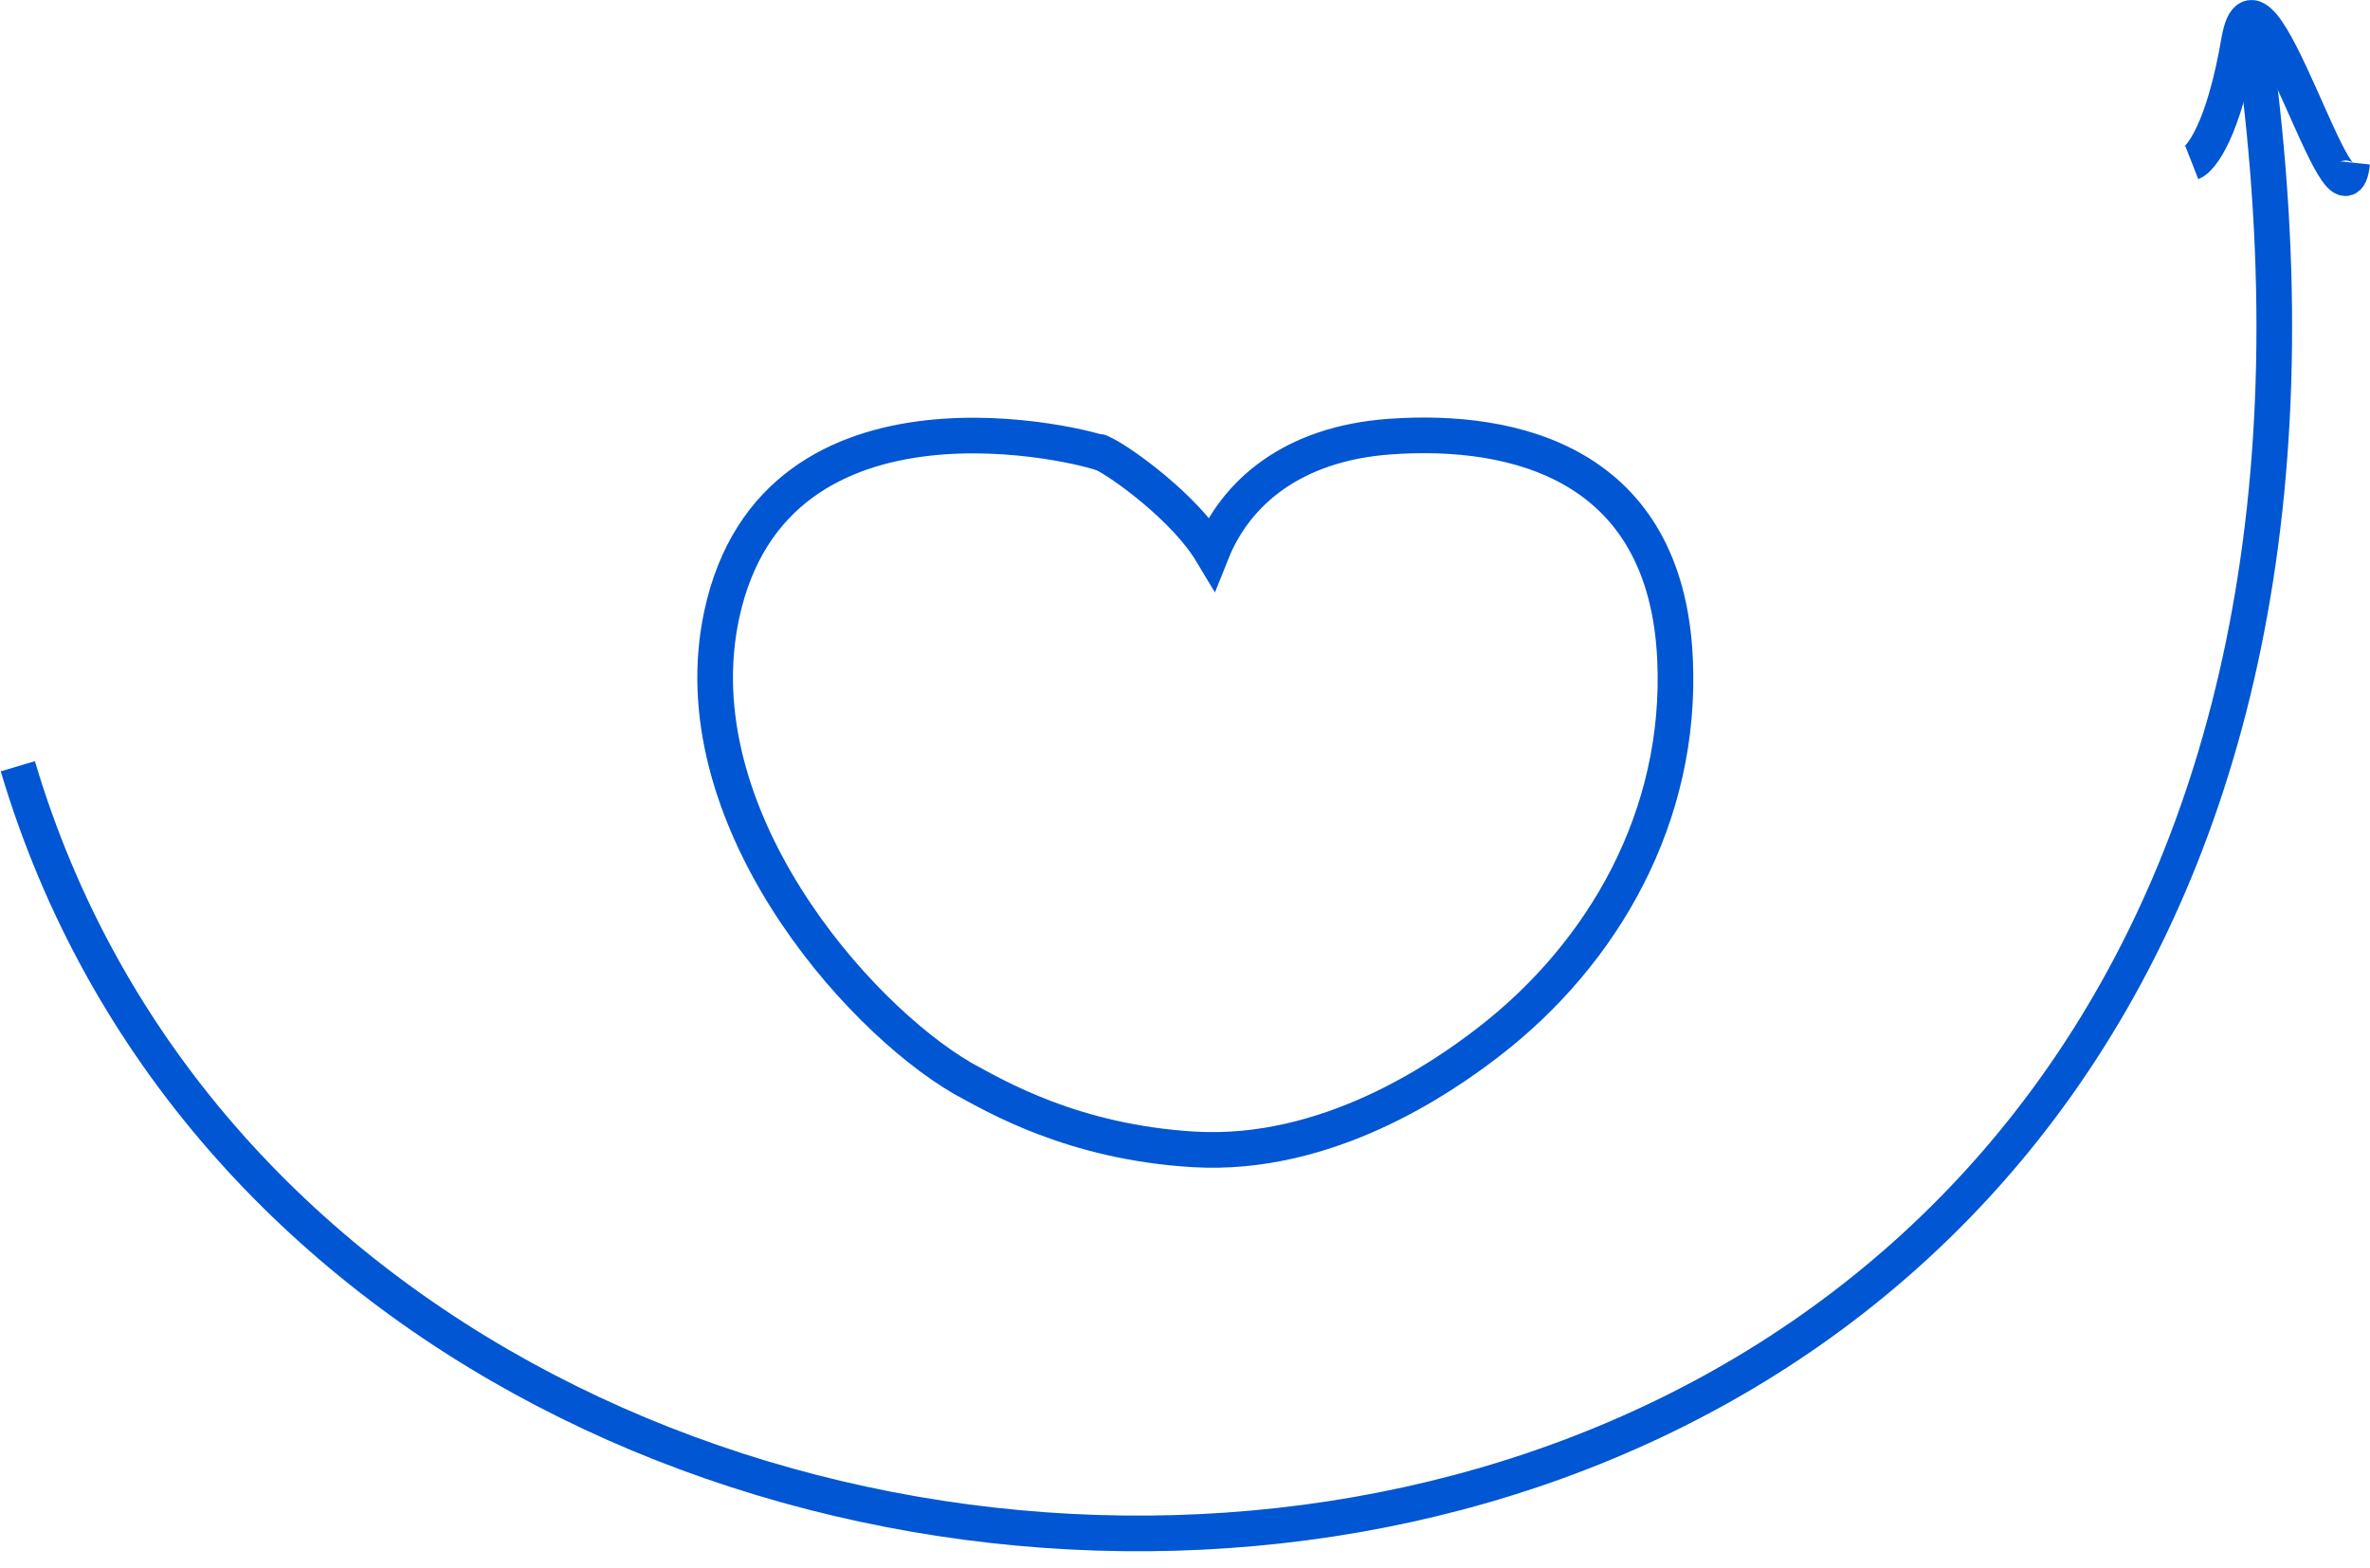
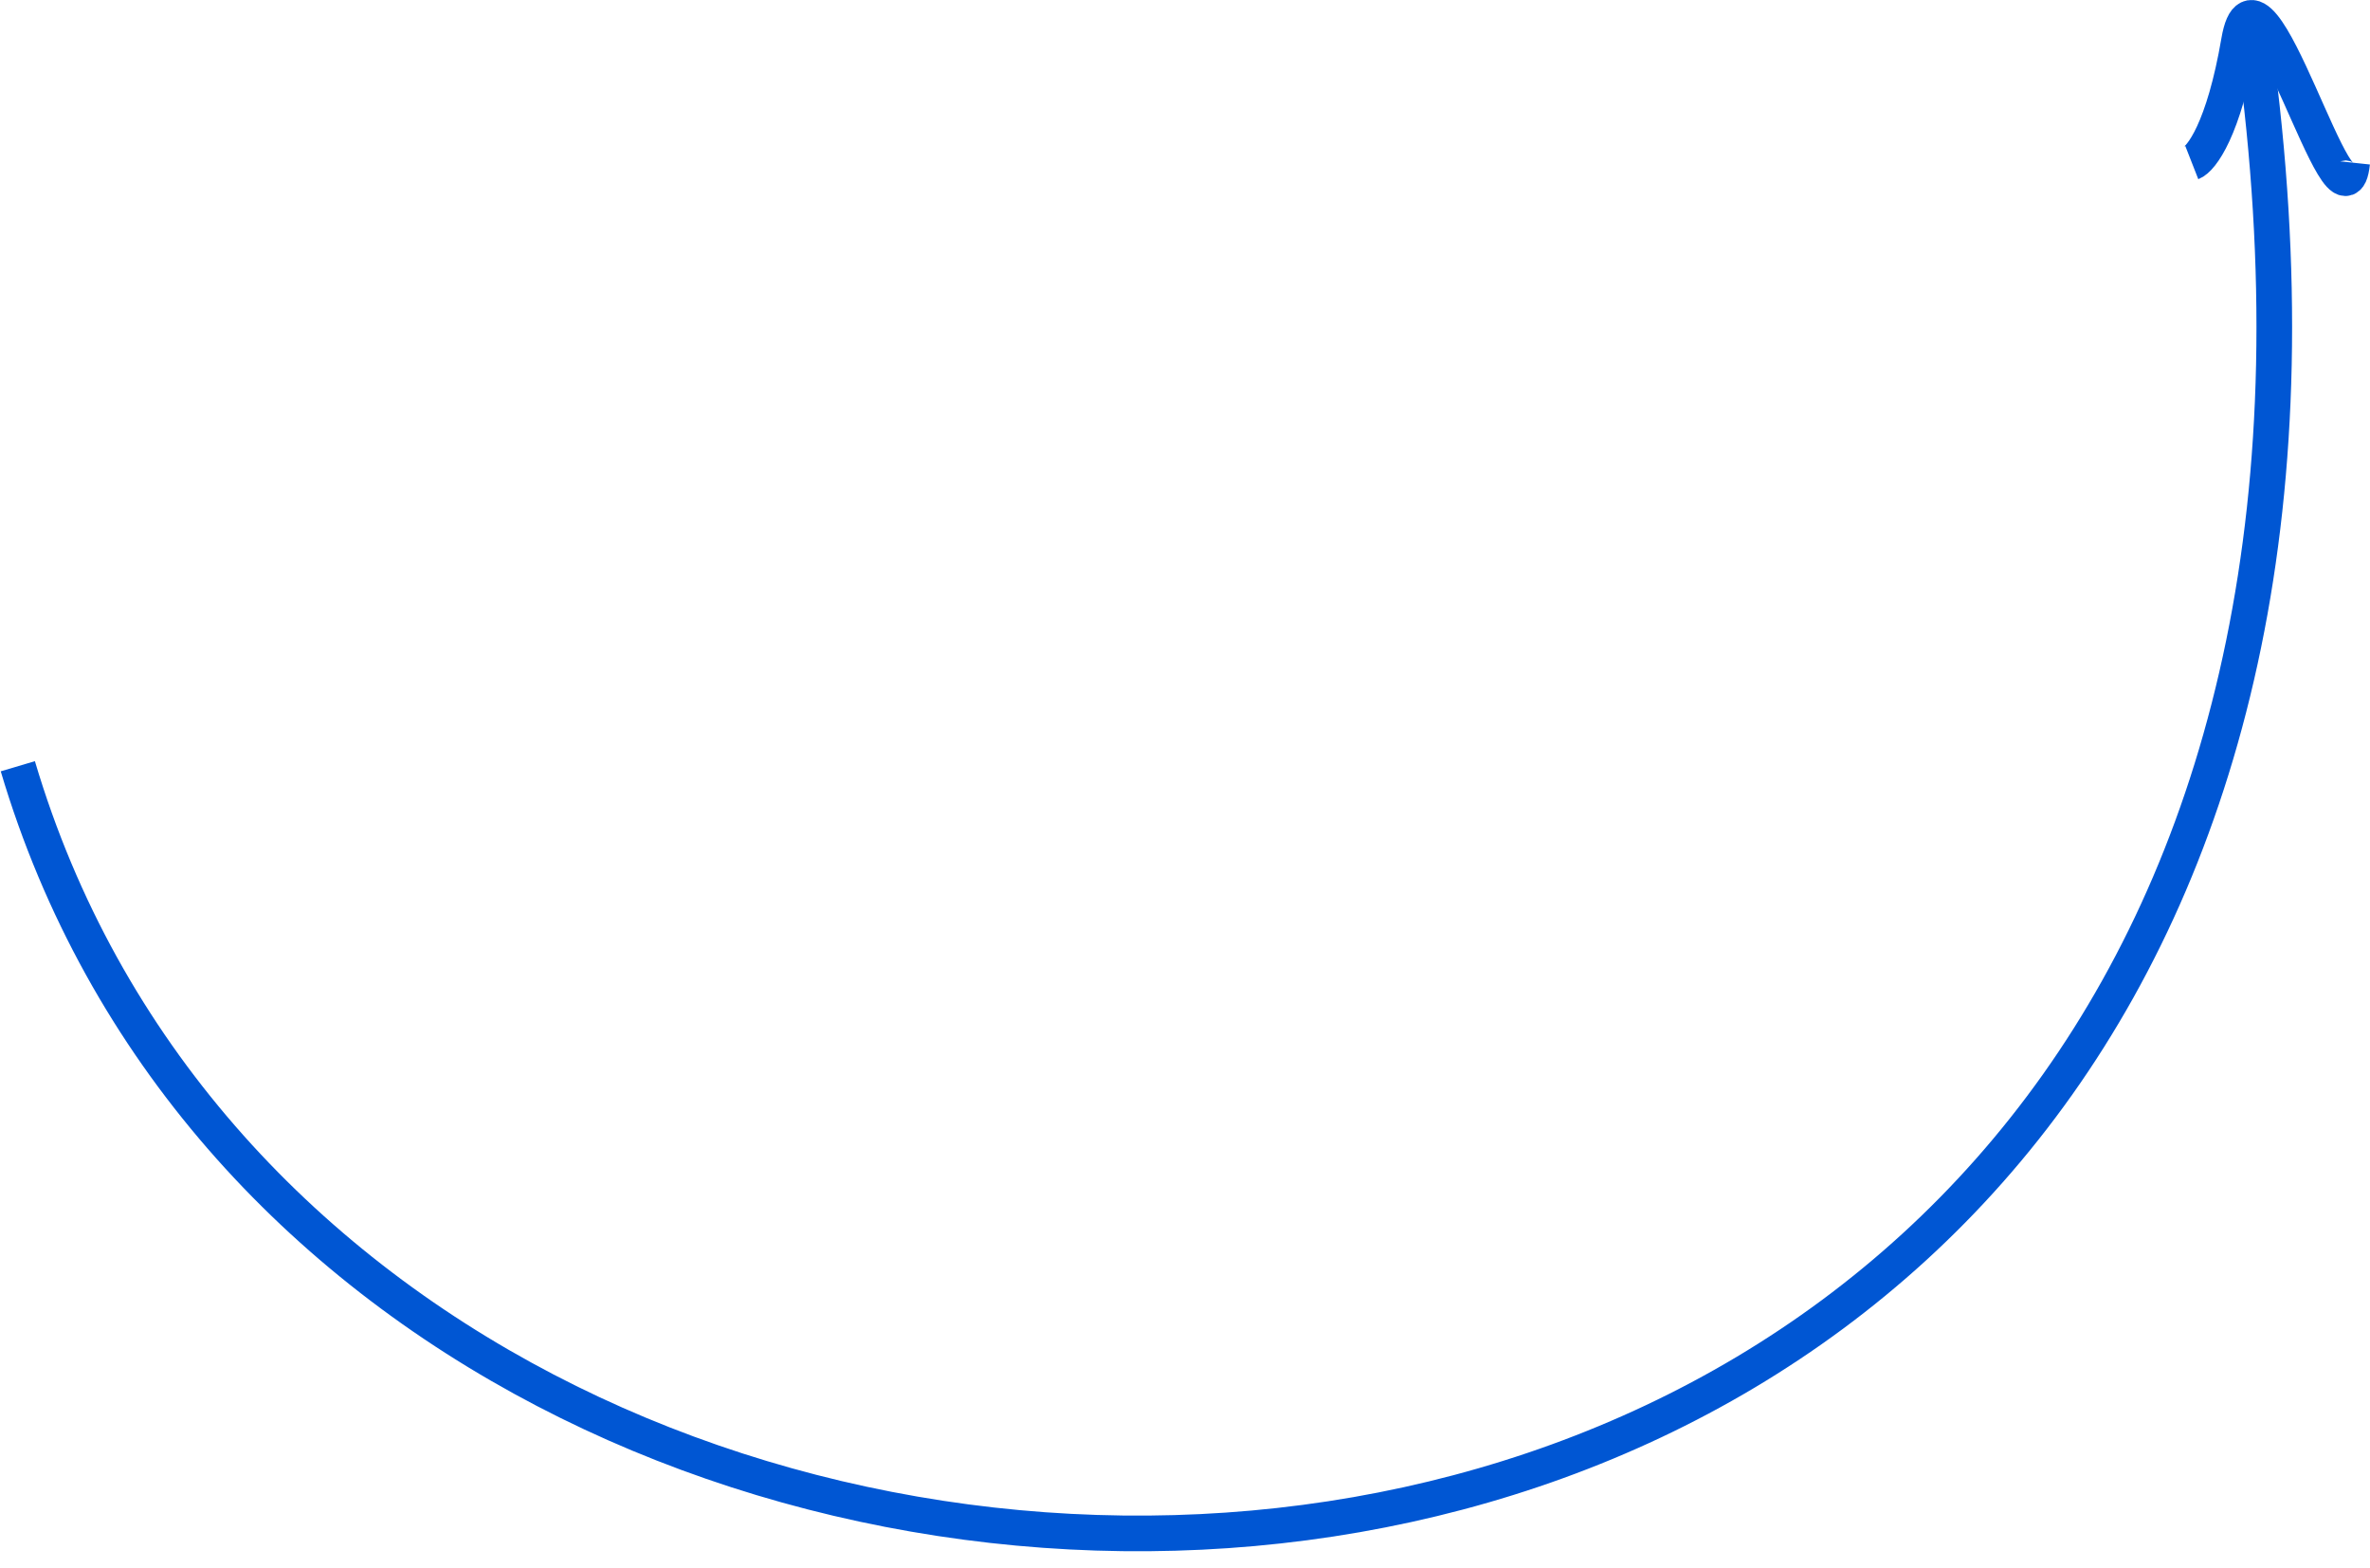
<svg xmlns="http://www.w3.org/2000/svg" width="133" height="88" viewBox="0 0 133 88" fill="none">
  <path d="M1 43C20 107 140.5 104.5 126.5 2.5" stroke="#0056D3" stroke-width="2" />
-   <path d="M62 25.501C61.105 25.054 43.5 20.502 40.5 34.502C38.1 45.702 48.001 57.002 54.001 60.502C55.834 61.502 60.2 64.101 67 64.501C74.5 64.942 80.89 60.509 83.5 58.502C90 53.502 94.401 45.8 94.001 37C93.501 26 85 24.001 78 24.501C72.514 24.894 69.333 27.667 68 31.001C66.5 28.501 63 26 62 25.501ZM62 25.501C62.447 25.724 61.105 25.054 62 25.501Z" stroke="#0056D3" stroke-width="2" />
  <path d="M123 9.125C123.529 8.918 124.8 7.267 125.647 2.315C126.706 -3.876 131.471 14.077 132 9.125" stroke="#0056D3" stroke-width="2" />
</svg>